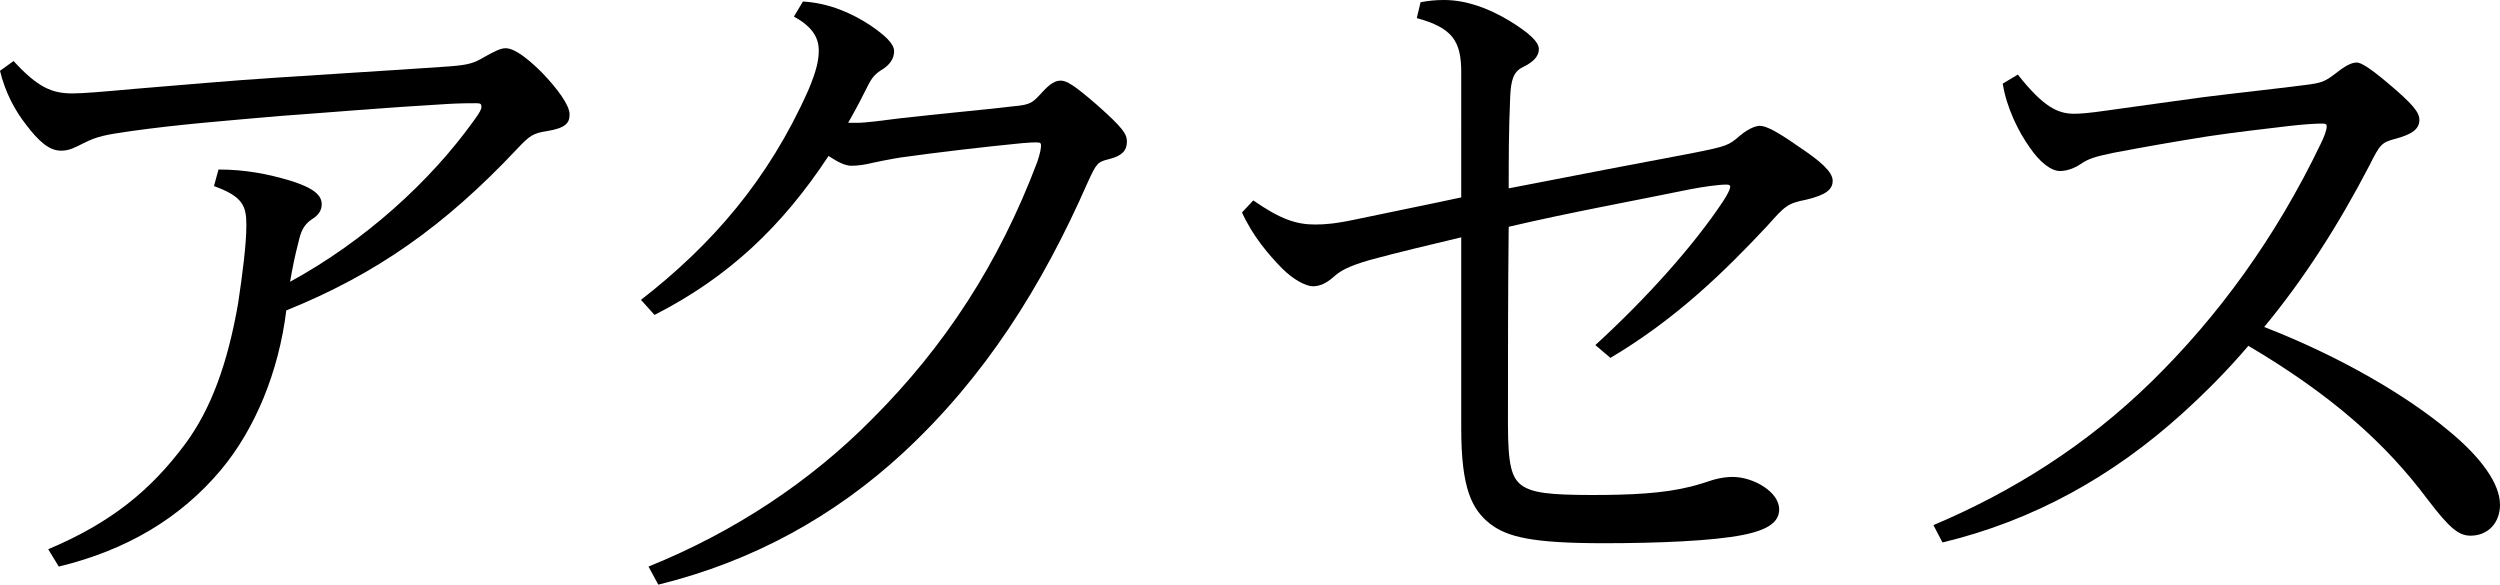
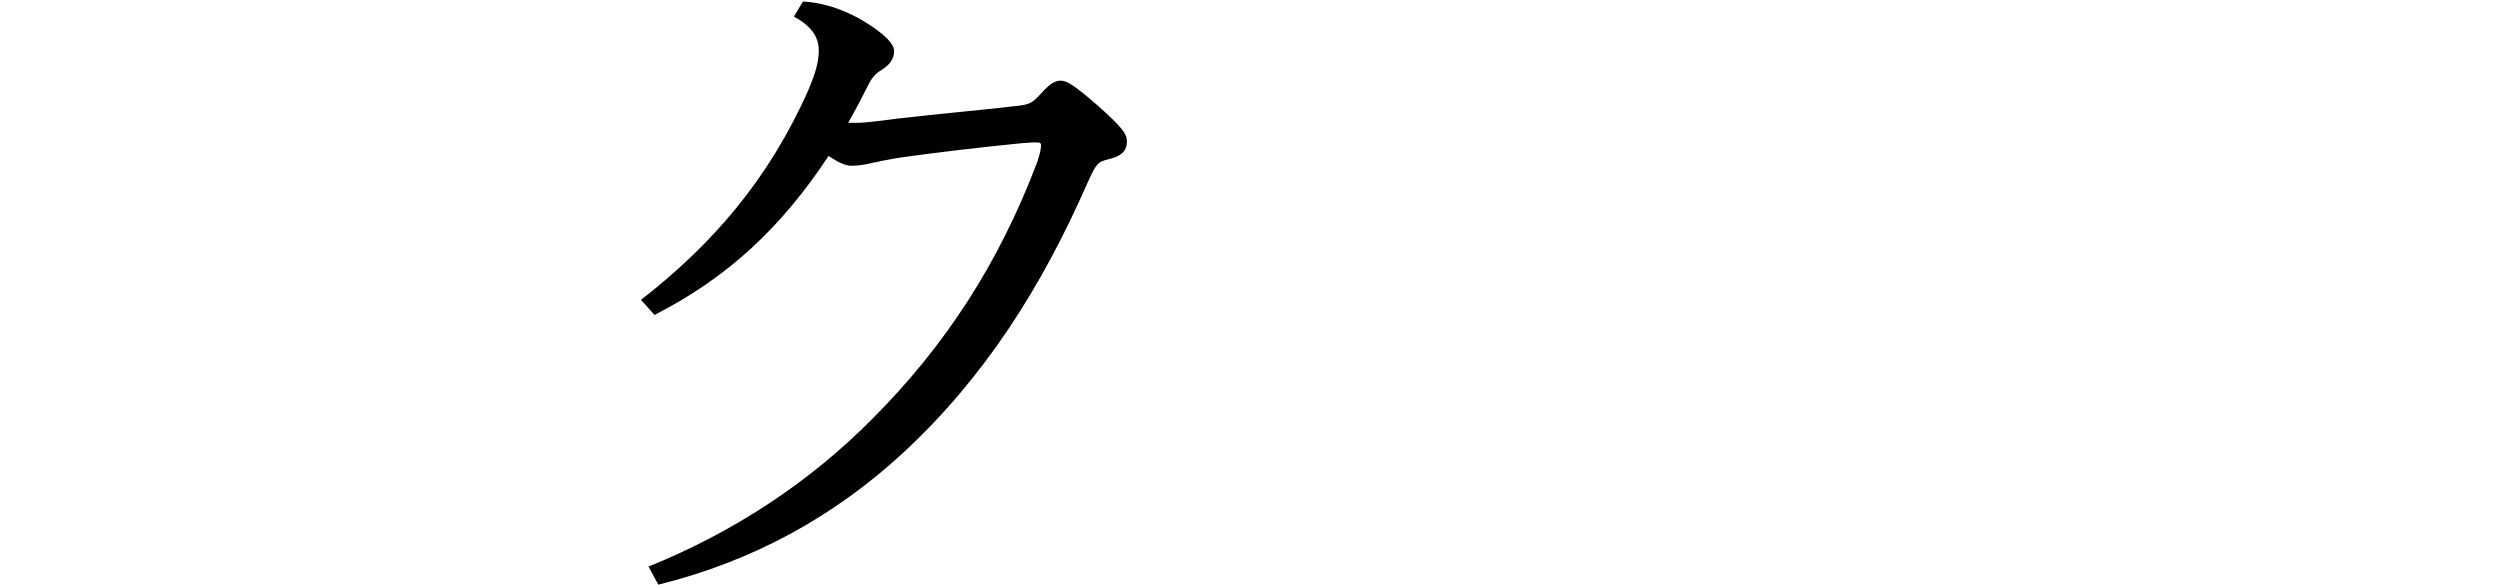
<svg xmlns="http://www.w3.org/2000/svg" id="b" data-name="レイヤー 2" viewBox="0 0 132.73 31.04">
  <g id="c" data-name="topimg01">
    <g>
-       <path d="M2.56,29.16c3.32-1.4,5.44-3.12,7.28-5.6,1.36-1.84,2.24-4.24,2.8-7.44,.24-1.6,.44-3.16,.44-4.16s-.16-1.52-1.72-2.08l.24-.88c1.44,0,2.64,.24,3.84,.6,1.28,.4,1.64,.8,1.64,1.24,0,.28-.12,.56-.52,.8-.48,.32-.6,.72-.72,1.24-.2,.76-.32,1.4-.44,2.08,3.96-2.16,7.44-5.32,9.76-8.56,.32-.44,.4-.6,.4-.72,0-.16-.04-.2-.28-.2-.32,0-.84,0-1.52,.04-3.44,.2-6.12,.44-8.92,.64-2.72,.24-5.32,.44-7.88,.8-1.4,.2-1.8,.28-2.52,.64-.48,.24-.76,.4-1.2,.4-.64,0-1.2-.52-1.84-1.36-.6-.76-1.12-1.72-1.4-2.88l.72-.52c1.28,1.4,2.04,1.72,3.12,1.72,.56,0,1.52-.08,3.28-.24,2.48-.2,5.08-.44,7.6-.6,2.96-.2,5.76-.36,9.2-.6,.96-.08,1.24-.16,1.84-.52,.44-.24,.8-.44,1.08-.44,.52,0,1.28,.64,1.96,1.32,.76,.8,1.44,1.68,1.44,2.2,0,.44-.2,.72-1.2,.88-.76,.12-.92,.24-1.6,.96-3.84,4.08-7.48,6.64-12.24,8.56-.4,3.24-1.64,6.28-3.48,8.48-2.12,2.52-4.96,4.24-8.6,5.12l-.56-.92Z" />
      <path d="M45.51,6.52c.48,0,1.32-.12,2.28-.24,2.08-.24,4.36-.44,6.04-.64,.92-.08,1-.2,1.52-.76,.4-.44,.68-.6,.96-.6,.32,0,.72,.24,1.92,1.28,1.4,1.24,1.6,1.56,1.6,1.96,0,.48-.28,.76-.92,.92-.64,.16-.68,.2-1.16,1.24-2.44,5.56-5.48,10.36-9.8,14.36-3.64,3.36-7.96,5.76-13,7l-.52-.96c4.56-1.84,8.6-4.52,11.88-7.84,3.84-3.84,6.72-8.24,8.76-13.64,.16-.48,.2-.72,.2-.88,0-.12-.04-.16-.24-.16-.16,0-.28,0-.76,.04-2.04,.2-4.44,.48-6.44,.76-.52,.08-1.12,.2-1.48,.28-.48,.12-.84,.16-1.16,.16s-.72-.2-1.2-.52c-2.48,3.76-5.32,6.44-9.24,8.44l-.72-.8c3.76-2.92,6.76-6.36,8.88-11.12,.44-1.04,.56-1.6,.56-2.12,0-.76-.44-1.32-1.32-1.8l.48-.8c1.4,.08,2.64,.64,3.6,1.28,.76,.52,1.24,.96,1.24,1.36,0,.36-.2,.72-.68,1-.44,.28-.56,.52-.84,1.08-.2,.4-.4,.8-.92,1.72h.48Z" />
-       <path d="M75.42,.12c.4-.08,.8-.12,1.24-.12,1.2,0,2.36,.44,3.44,1.08,1.12,.68,1.6,1.16,1.6,1.52,0,.44-.36,.72-.84,.96-.52,.24-.64,.72-.68,1.56-.08,1.8-.08,3.32-.08,4.88,3.48-.68,7.04-1.36,9.8-1.88,1.8-.36,1.88-.4,2.48-.92,.52-.44,.92-.52,1.04-.52,.32,0,.84,.24,2.04,1.08,1.2,.8,1.84,1.36,1.84,1.84s-.4,.76-1.4,1c-1,.2-1.12,.32-2.08,1.4-2.32,2.48-4.88,4.96-8.32,7l-.8-.68c2.8-2.56,5.24-5.32,6.76-7.6,.24-.36,.4-.68,.4-.8,0-.08-.04-.12-.2-.12-.44,0-1.24,.12-1.88,.24-3.12,.64-6.44,1.24-9.68,2-.04,3.36-.04,7.16-.04,10.48,0,2.2,.2,2.84,.72,3.24,.56,.4,1.44,.52,3.76,.52,2.04,0,3.76-.08,5.2-.44,.48-.12,.84-.24,1.2-.36,.4-.12,.8-.16,1.04-.16,1.12,0,2.48,.8,2.48,1.72,0,.64-.52,1.08-1.92,1.36-1.6,.32-4.52,.44-7.4,.44-3.76,0-5.12-.32-6.04-1.04-.96-.76-1.52-1.88-1.52-5.04V12.6c-1.68,.4-3.36,.8-4.84,1.2-1.24,.36-1.6,.6-1.96,.92-.36,.32-.72,.48-1.08,.48s-1.04-.36-1.6-.92c-.72-.72-1.6-1.76-2.16-3l.6-.64c1.44,1,2.28,1.28,3.28,1.28,.52,0,1.08-.04,2.2-.28,1.88-.4,3.72-.76,5.56-1.16V3.84c0-1.68-.48-2.36-2.36-2.88l.2-.84Z" />
-       <path d="M107.13,3.96c1.36,1.72,2.12,2.08,3,2.08,.32,0,.8-.04,1.64-.16,1.76-.24,3.4-.48,5.2-.72,1.92-.24,3.8-.44,5.36-.64,.96-.12,1.08-.16,1.8-.72,.52-.4,.8-.48,1-.48s.64,.24,1.68,1.12c1.28,1.08,1.64,1.52,1.64,1.92,0,.48-.36,.76-1.24,1-.76,.2-.84,.28-1.4,1.4-1.64,3.16-3.48,6.04-5.6,8.6,4.12,1.6,7.6,3.68,9.76,5.48,1.76,1.44,2.76,2.84,2.76,3.96,0,.96-.64,1.64-1.56,1.64-.64,0-1.12-.4-2.28-1.92-2.24-3-5.12-5.56-9.52-8.16-1.12,1.32-2.32,2.52-3.56,3.64-3.64,3.28-7.84,5.64-12.68,6.8l-.48-.92c4.16-1.76,8.08-4.2,11.56-7.6,3.52-3.44,6.6-7.64,9-12.64,.16-.32,.32-.72,.32-.92,0-.12-.04-.16-.24-.16-.36,0-.96,.04-1.68,.12-1.32,.16-2.8,.32-4.4,.56-1.76,.28-3.36,.56-5.04,.88-.96,.2-1.32,.32-1.72,.6-.36,.24-.76,.36-1.08,.36-.48,0-1.08-.48-1.6-1.24-.6-.84-1.24-2.12-1.44-3.4l.8-.48Z" />
    </g>
  </g>
</svg>